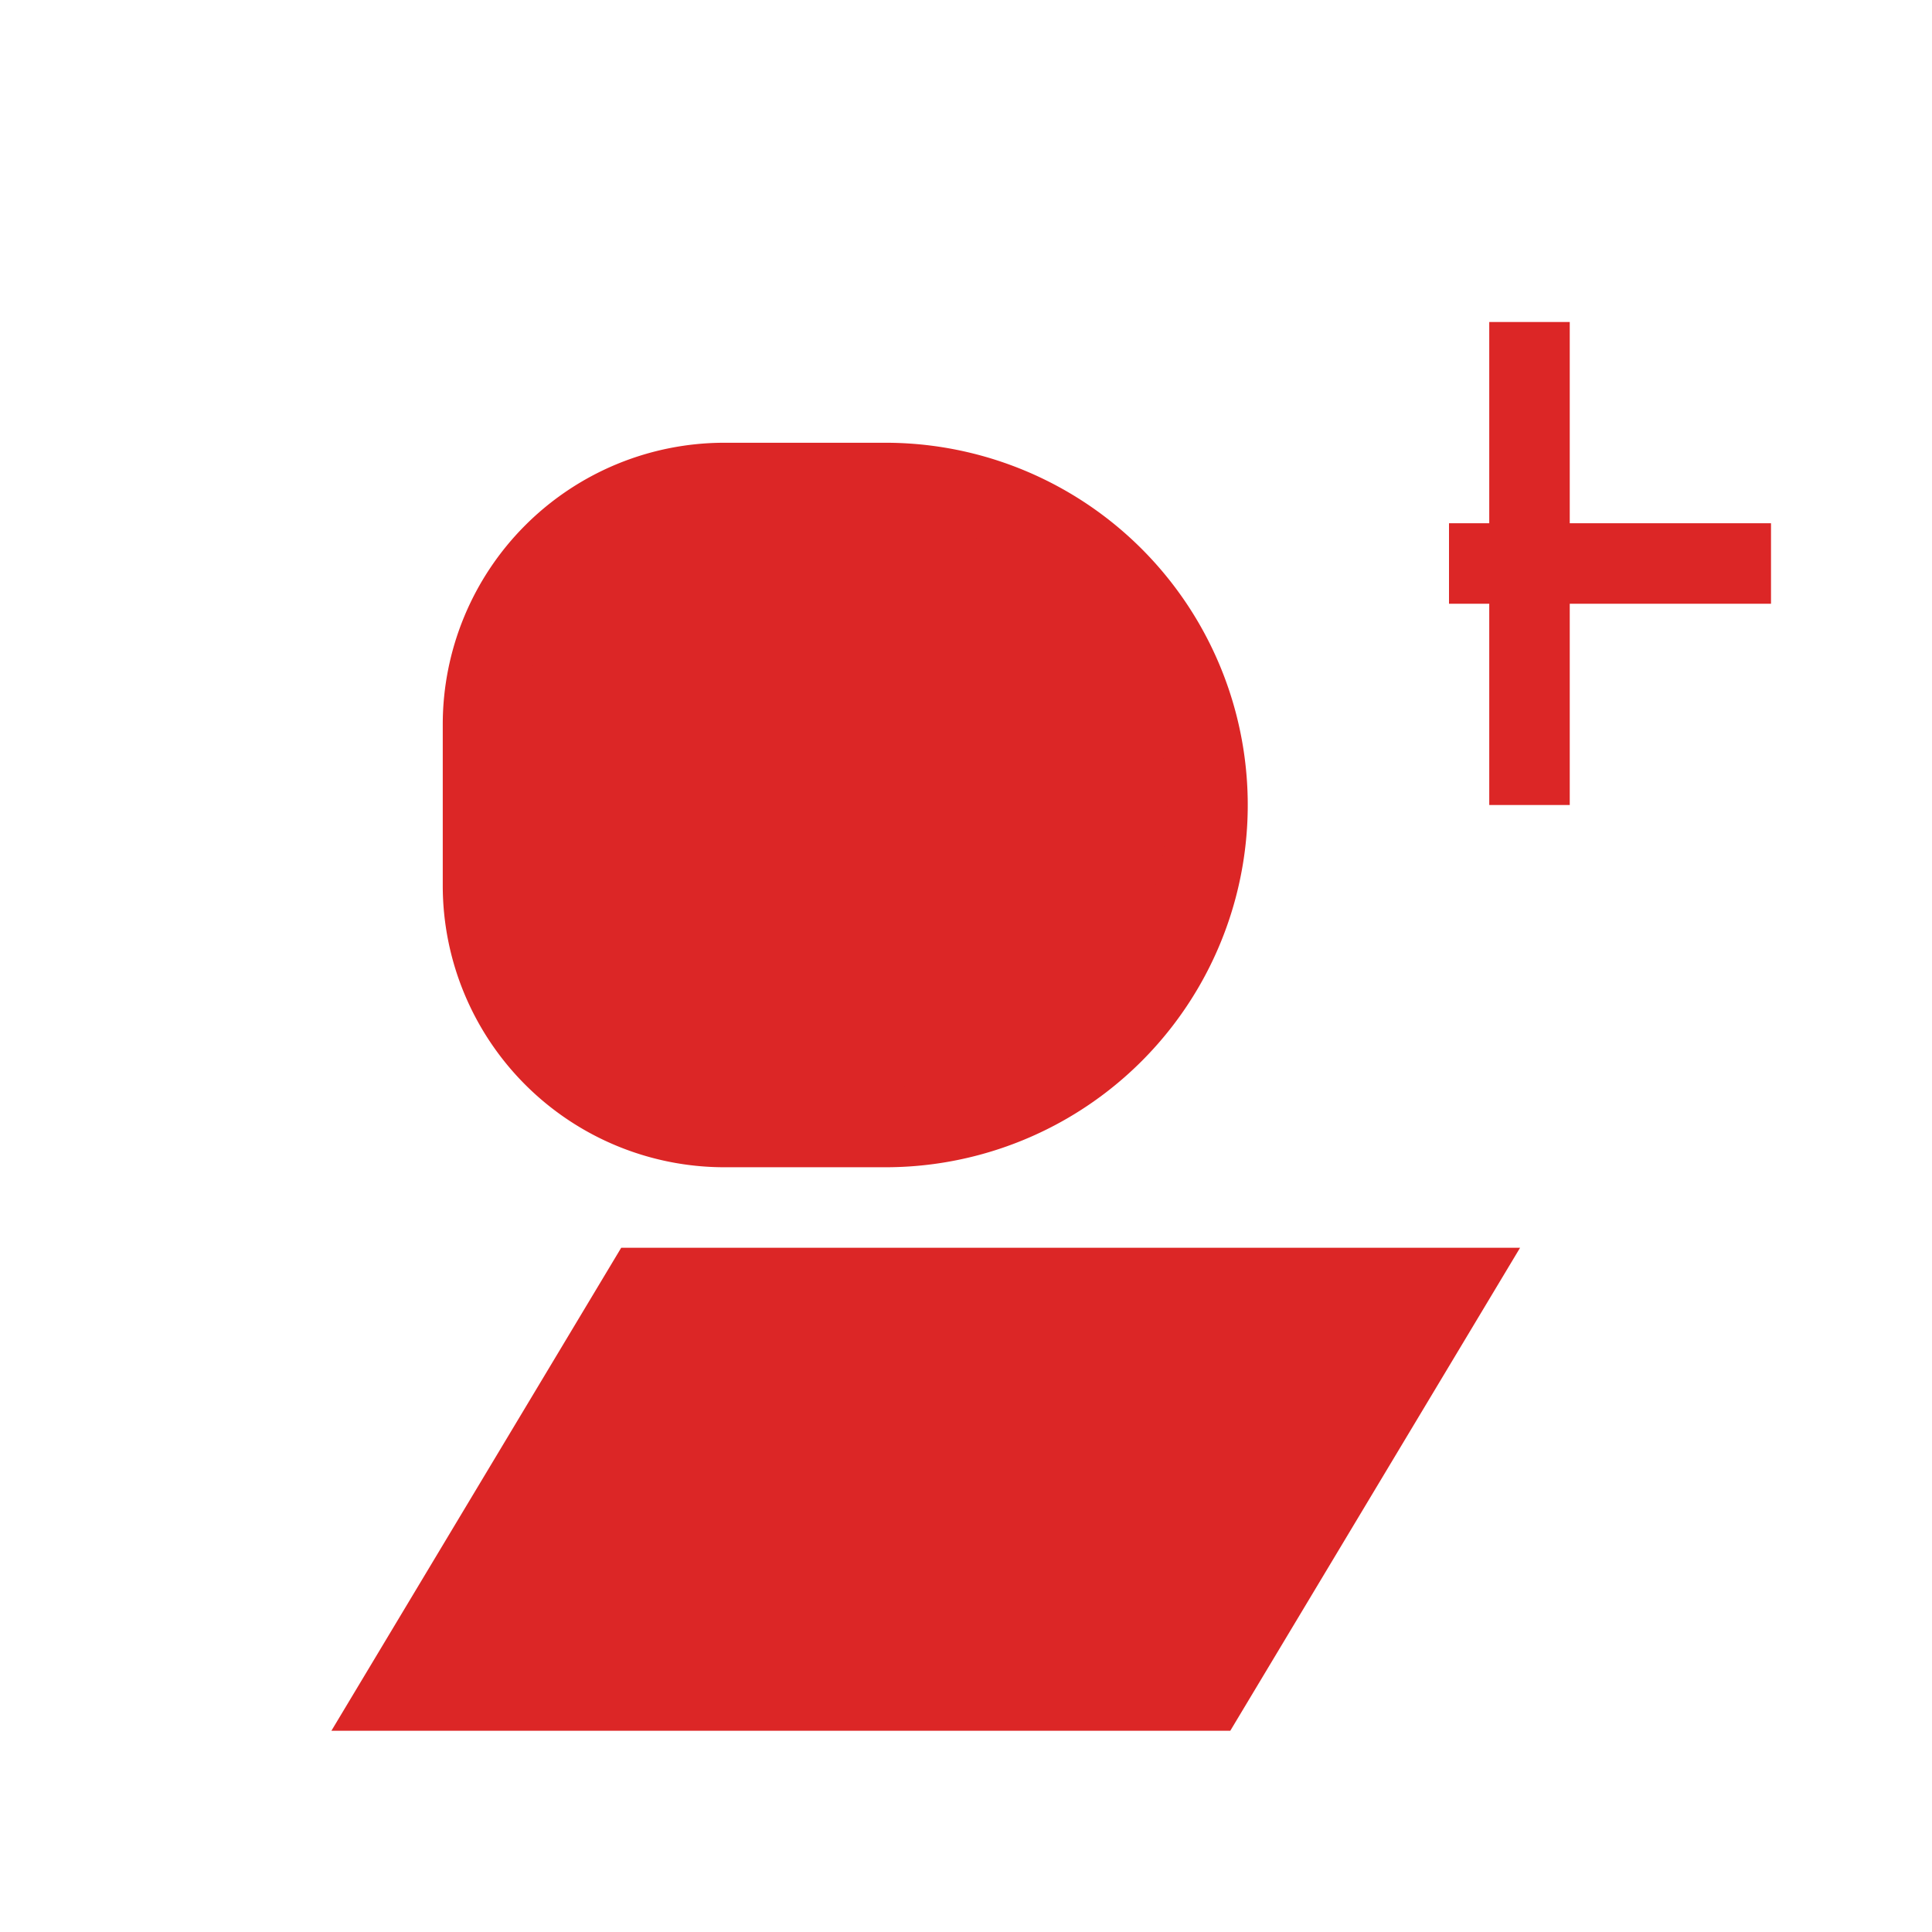
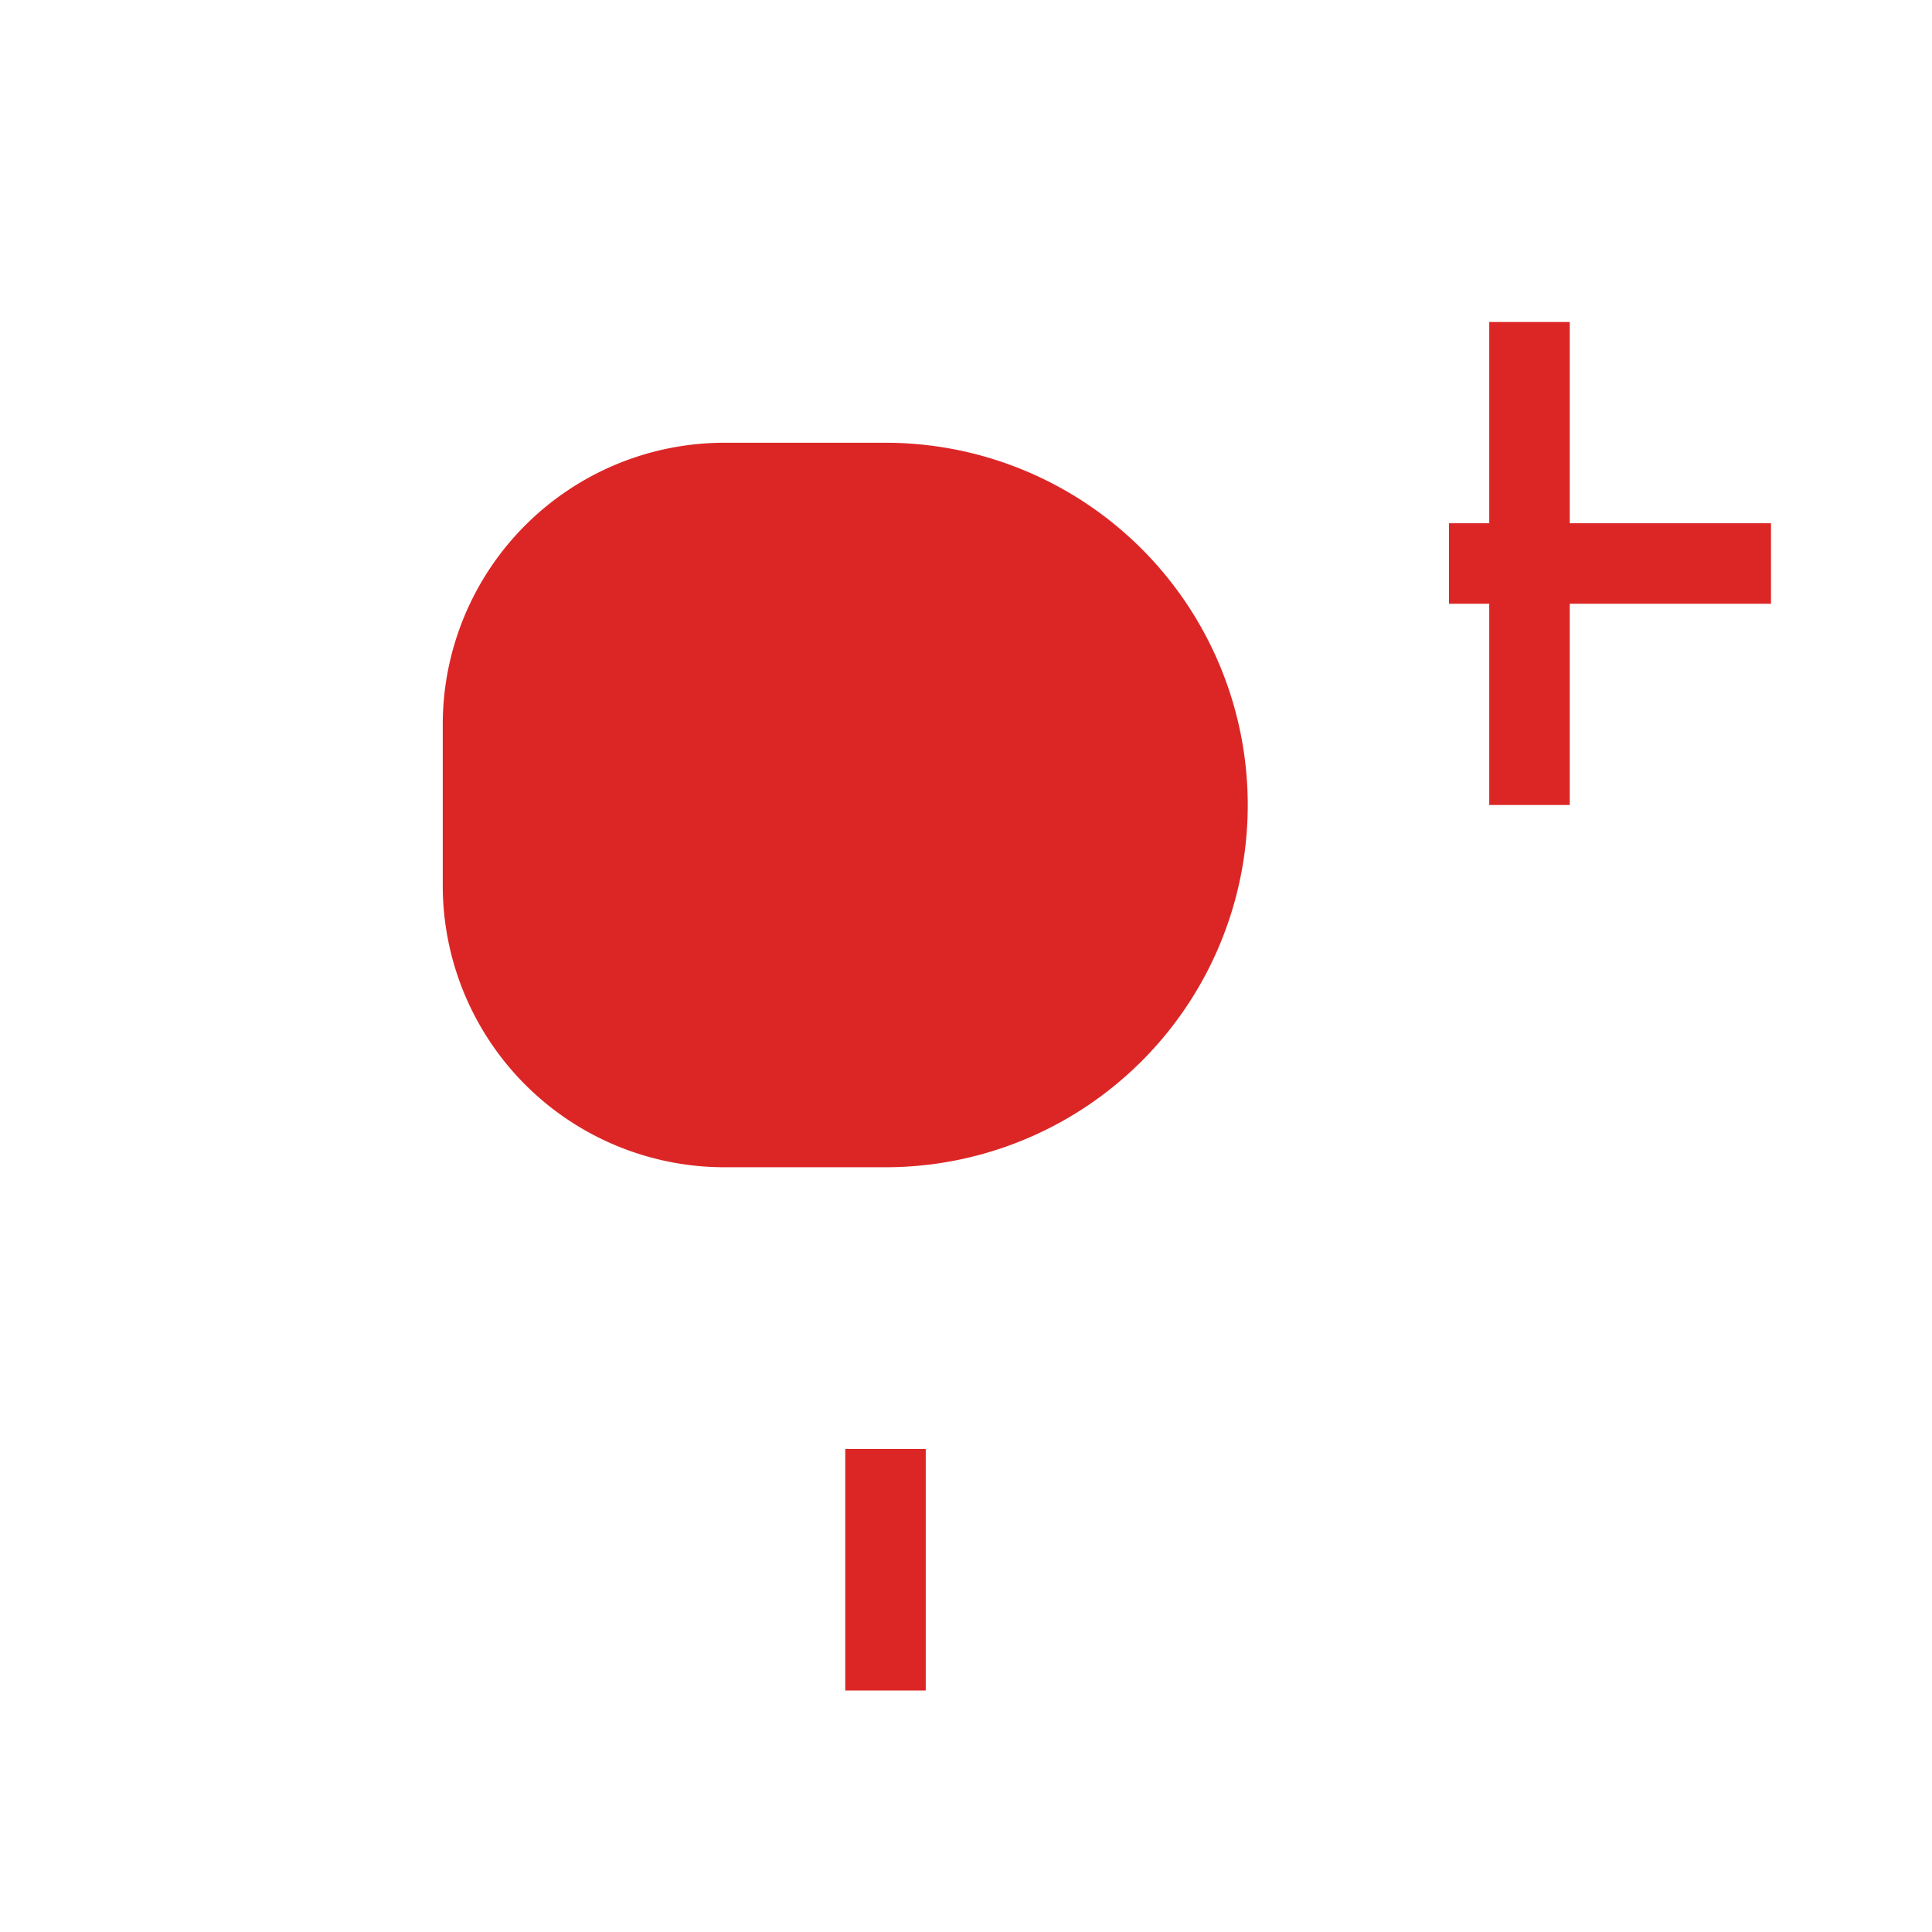
<svg xmlns="http://www.w3.org/2000/svg" viewBox="0 0 24 24" fill="#dc2626" stroke="#dc2626" strokeWidth="2" strokeLinecap="round" strokeLinejoin="round" className="lucide lucide-bird">
  <path d="M15 10a4 4 0 0 0-4-4H9a3 3 0 0 0-3 3v2a3 3 0 0 0 3 3h2a4 4 0 0 0 4-4Z" />
-   <path d="M17 16H8l-3 5h10l3-5Z" />
  <path d="M18 7h4" />
  <path d="M19 4v6" />
-   <path d="M9 18v3" />
  <path d="M11 18v3" />
</svg>